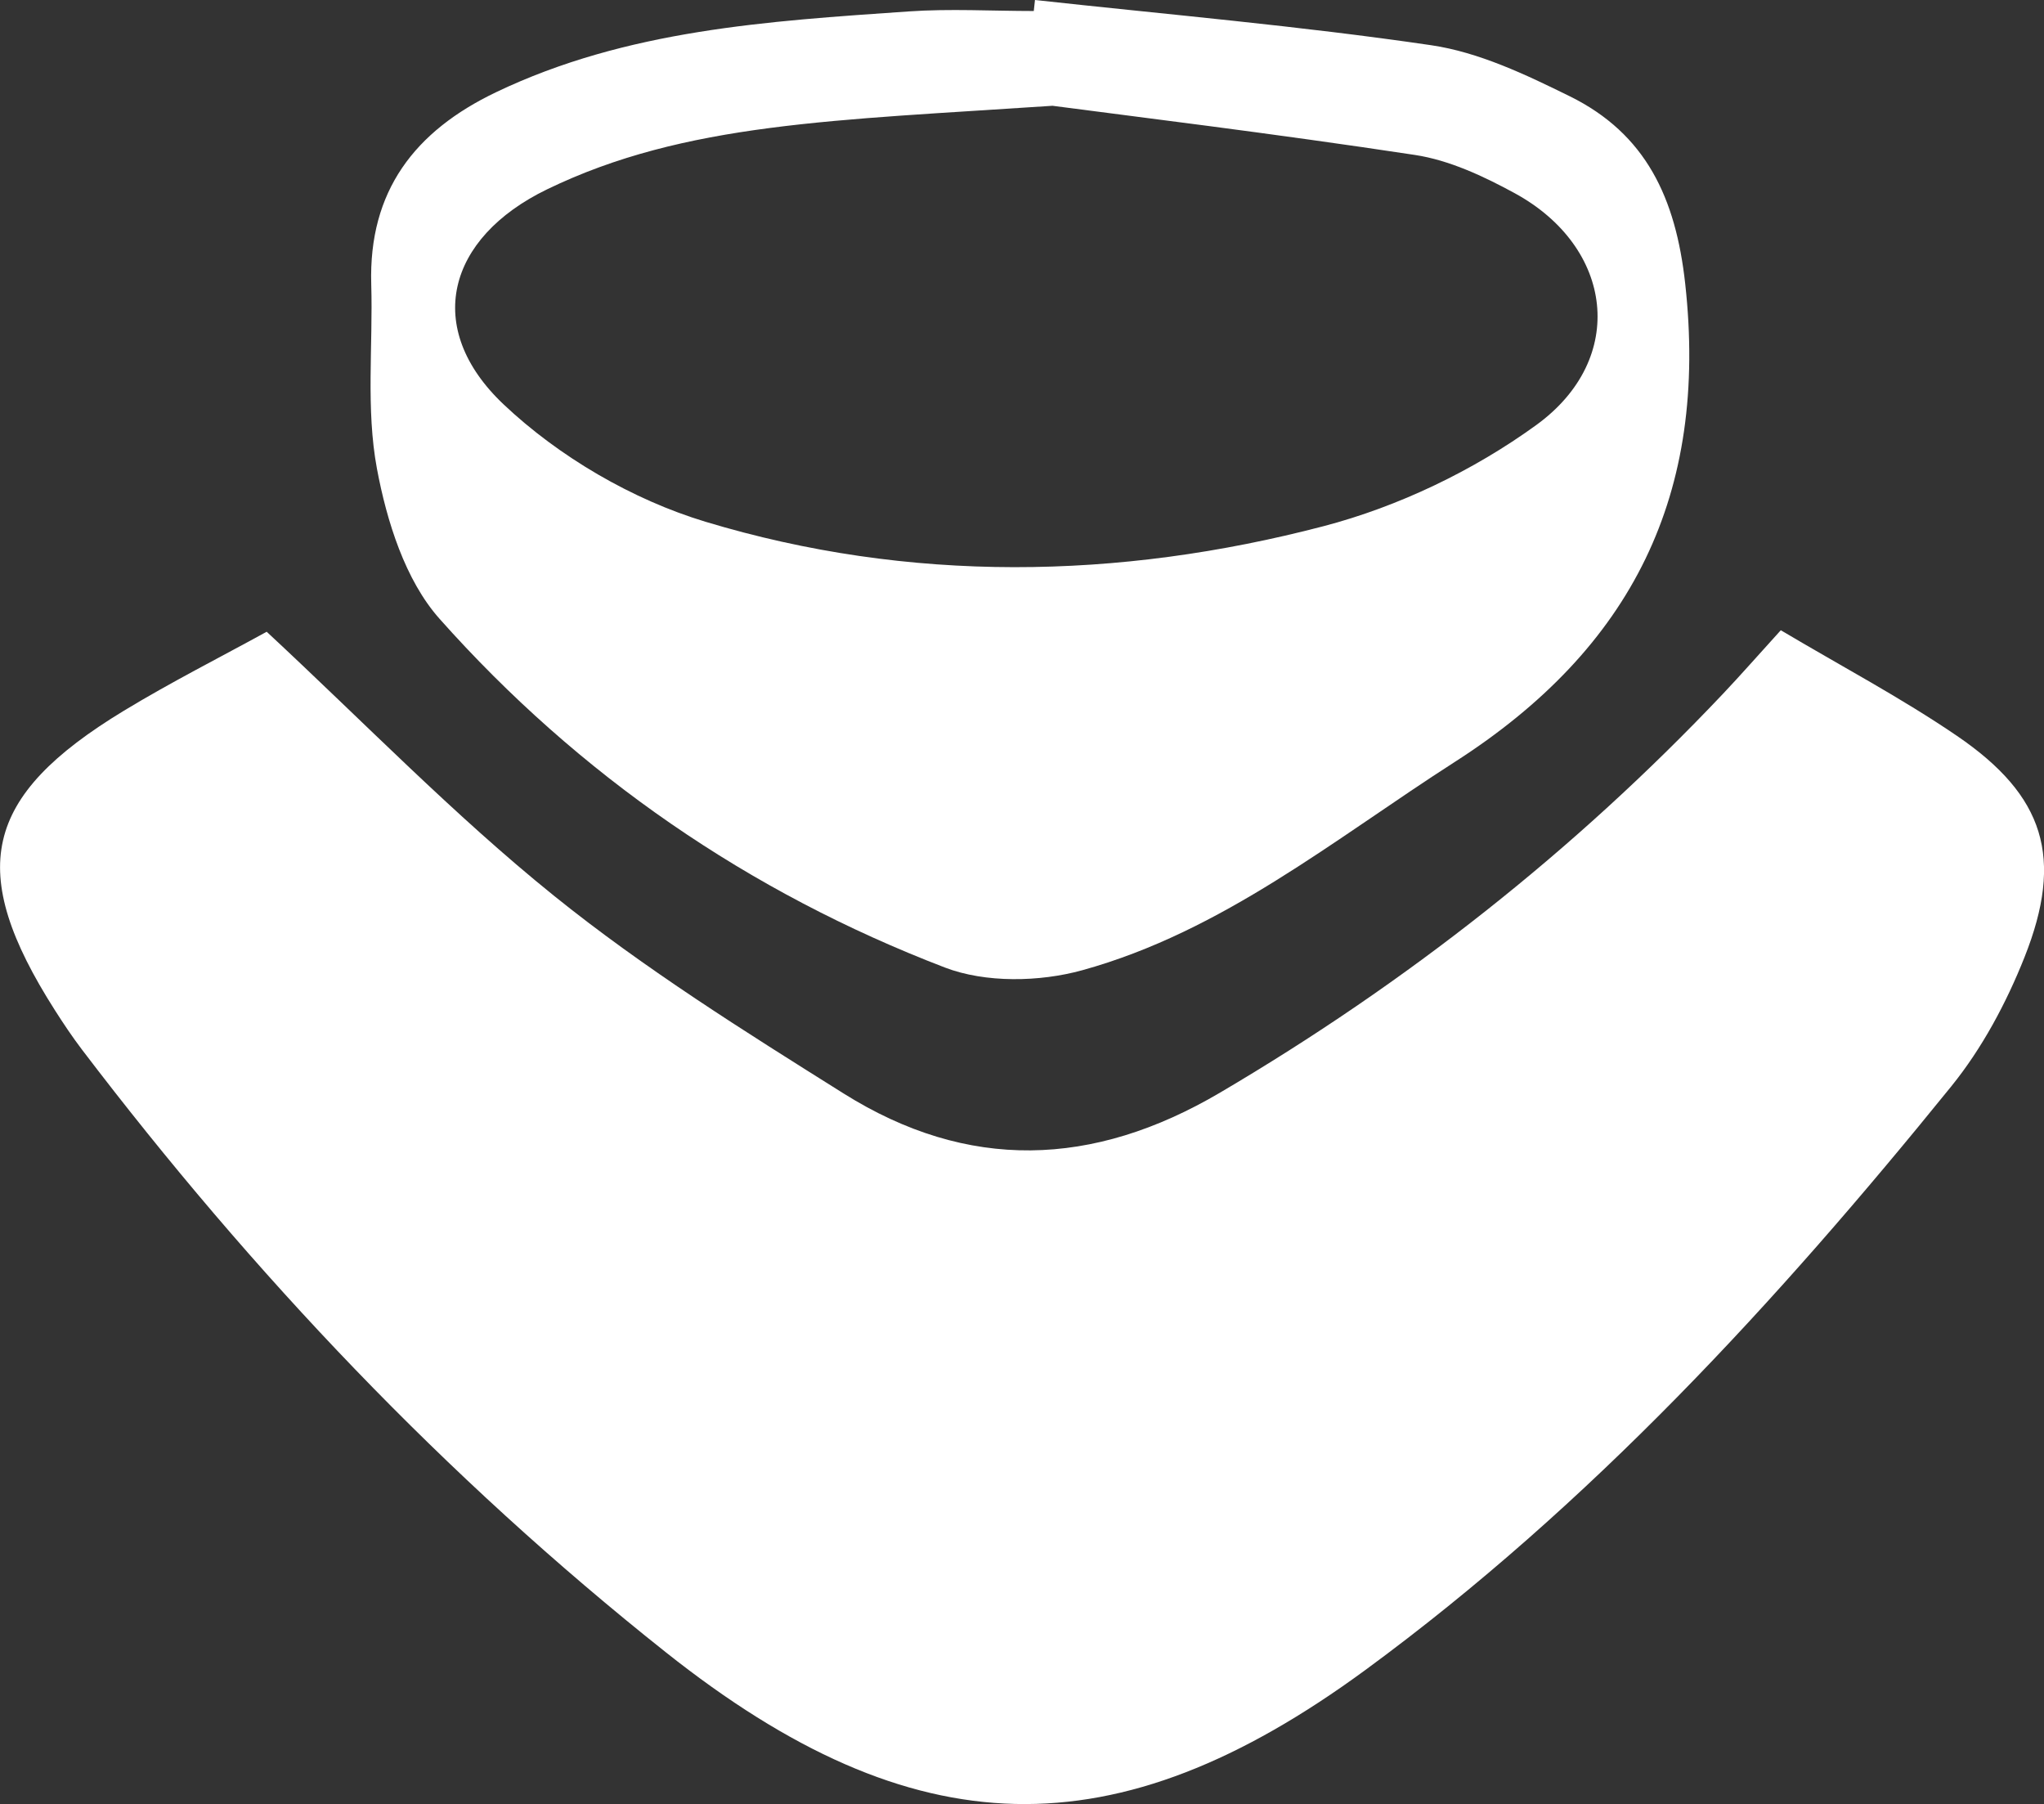
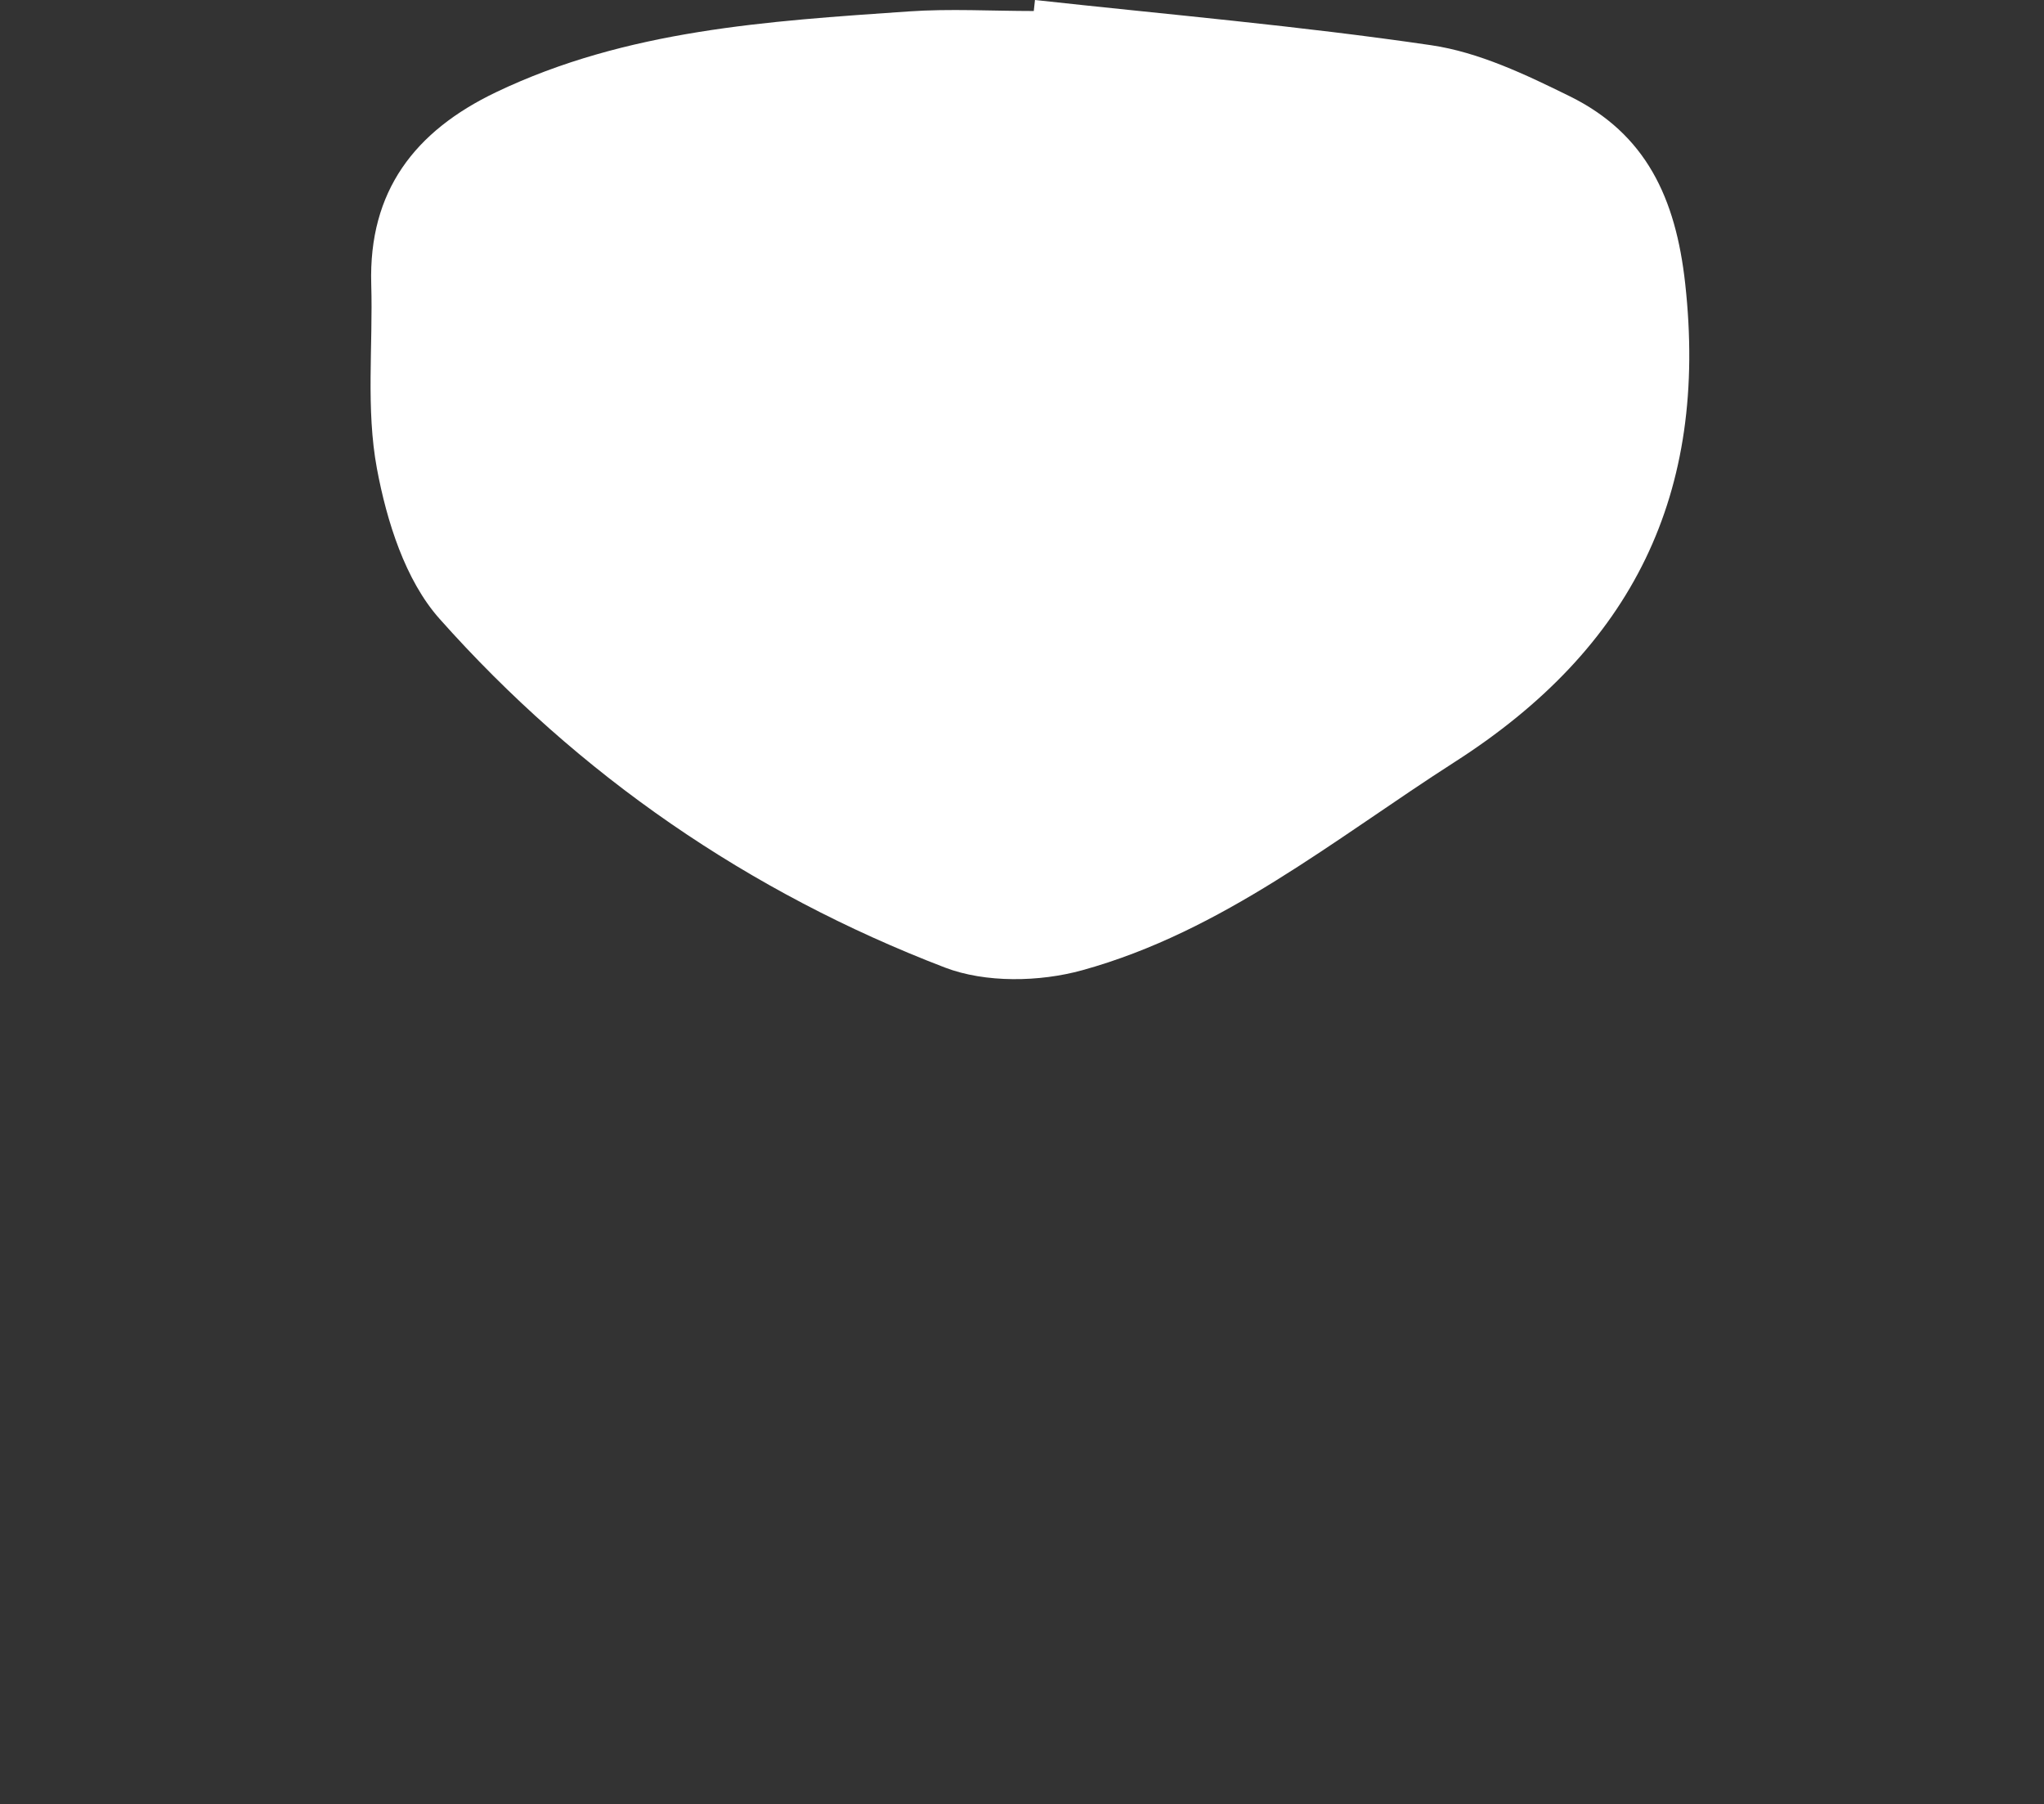
<svg xmlns="http://www.w3.org/2000/svg" id="_Слой_2" data-name="Слой 2" viewBox="0 0 480.66 424.15">
  <rect x="0" y="0" width="480.66" height="424.15" fill="#333333" stroke="none" />
  <defs>
    <style> .cls-1 { fill: #fff; stroke-width: 0px; } </style>
  </defs>
  <g id="_Слой_1-2" data-name="Слой 1">
-     <path class="cls-1" d="m418.76,148.17c14.29,8.49,28.37,15.93,41.45,24.85,20.61,14.06,25.16,28.65,15.86,52.04-4.26,10.72-9.96,21.39-17.19,30.32-41,50.63-84.96,98.48-137.78,137.23-58.84,43.16-106.07,42.25-164.51-4.13-51.88-41.17-97.19-88.98-137.3-141.69-2.26-2.97-4.35-6.1-6.36-9.25-20.93-32.83-17.04-50.27,16.18-70.43,11.16-6.77,22.85-12.67,33.6-18.58,22.88,21.25,44.02,43.1,67.51,62.03,21.36,17.22,44.87,31.91,68.18,46.54,29.17,18.3,58.58,17.4,88.48-.2,43.87-25.82,83.36-56.87,118.31-93.8,4.17-4.41,8.17-8.97,13.57-14.92Z" />
-     <path class="cls-1" d="m243.4,0c31.07,3.41,62.24,6.09,93.14,10.63,11.24,1.65,22.24,6.9,32.61,12.01,17.91,8.83,24.91,23.91,27.13,44,5.48,49.48-12.32,85.67-54.18,112.5-28.32,18.16-54.61,39.86-87.6,48.97-10.05,2.78-22.76,3.02-32.31-.64-46.05-17.66-86.1-45.18-118.85-82.01-8.06-9.07-12.39-22.92-14.7-35.27-2.62-14.05-.91-28.89-1.34-43.38-.64-21.88,10.22-35.98,29.33-45.12,30.73-14.7,63.9-16.71,97-19,9.78-.68,19.64-.1,29.47-.1.09-.86.19-1.72.28-2.58Zm4.11,24.87c-51.13,3.44-86.4,3.92-118.87,19.65-23.55,11.41-29.21,32.59-10.22,50.55,13.02,12.31,30.31,22.42,47.48,27.6,47.91,14.46,97.1,13.66,145.31,1.05,17.63-4.61,35.29-13.08,50.04-23.78,21.56-15.62,18.21-41.85-5.08-54.53-7.31-3.98-15.34-7.75-23.45-8.98-33.59-5.1-67.33-9.19-85.22-11.56Z" />
+     <path class="cls-1" d="m243.4,0c31.07,3.41,62.24,6.09,93.14,10.63,11.24,1.65,22.24,6.9,32.61,12.01,17.91,8.83,24.91,23.91,27.13,44,5.48,49.48-12.32,85.67-54.18,112.5-28.32,18.16-54.61,39.86-87.6,48.97-10.05,2.78-22.76,3.02-32.31-.64-46.05-17.66-86.1-45.18-118.85-82.01-8.06-9.07-12.39-22.92-14.7-35.27-2.62-14.05-.91-28.89-1.34-43.38-.64-21.88,10.22-35.98,29.33-45.12,30.73-14.7,63.9-16.71,97-19,9.78-.68,19.64-.1,29.47-.1.09-.86.19-1.72.28-2.58Zm4.11,24.87Z" />
  </g>
</svg>